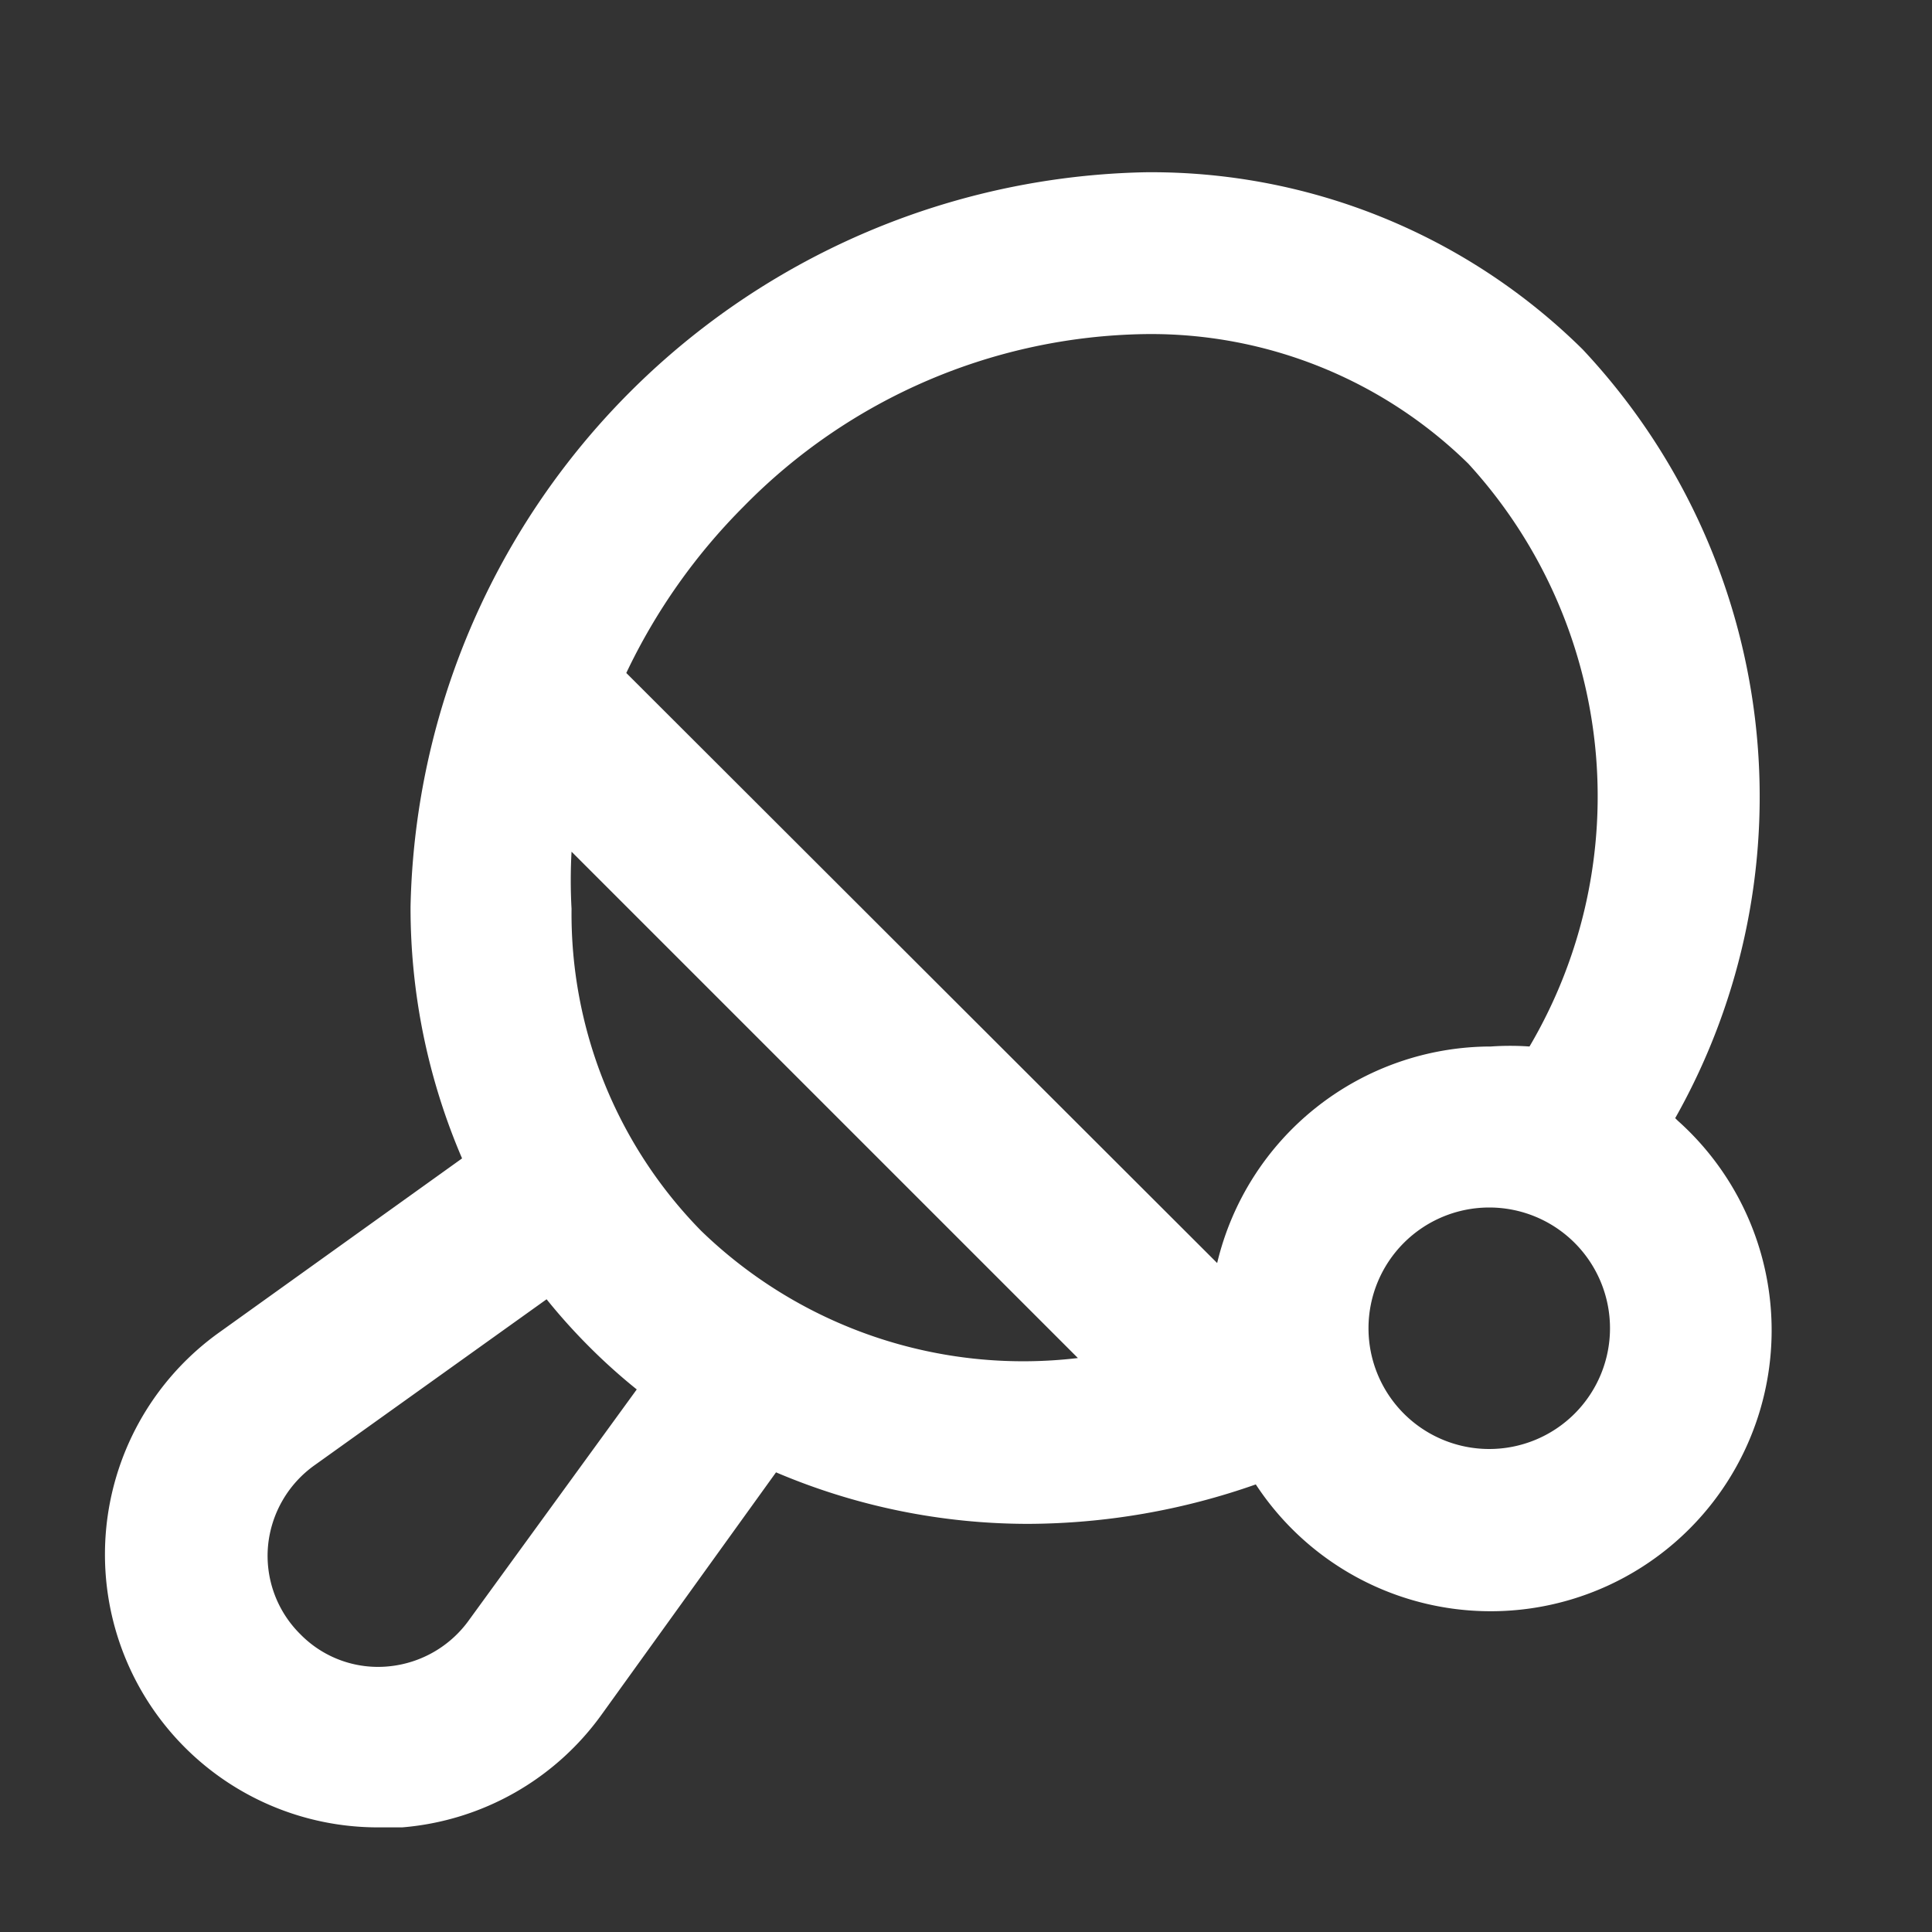
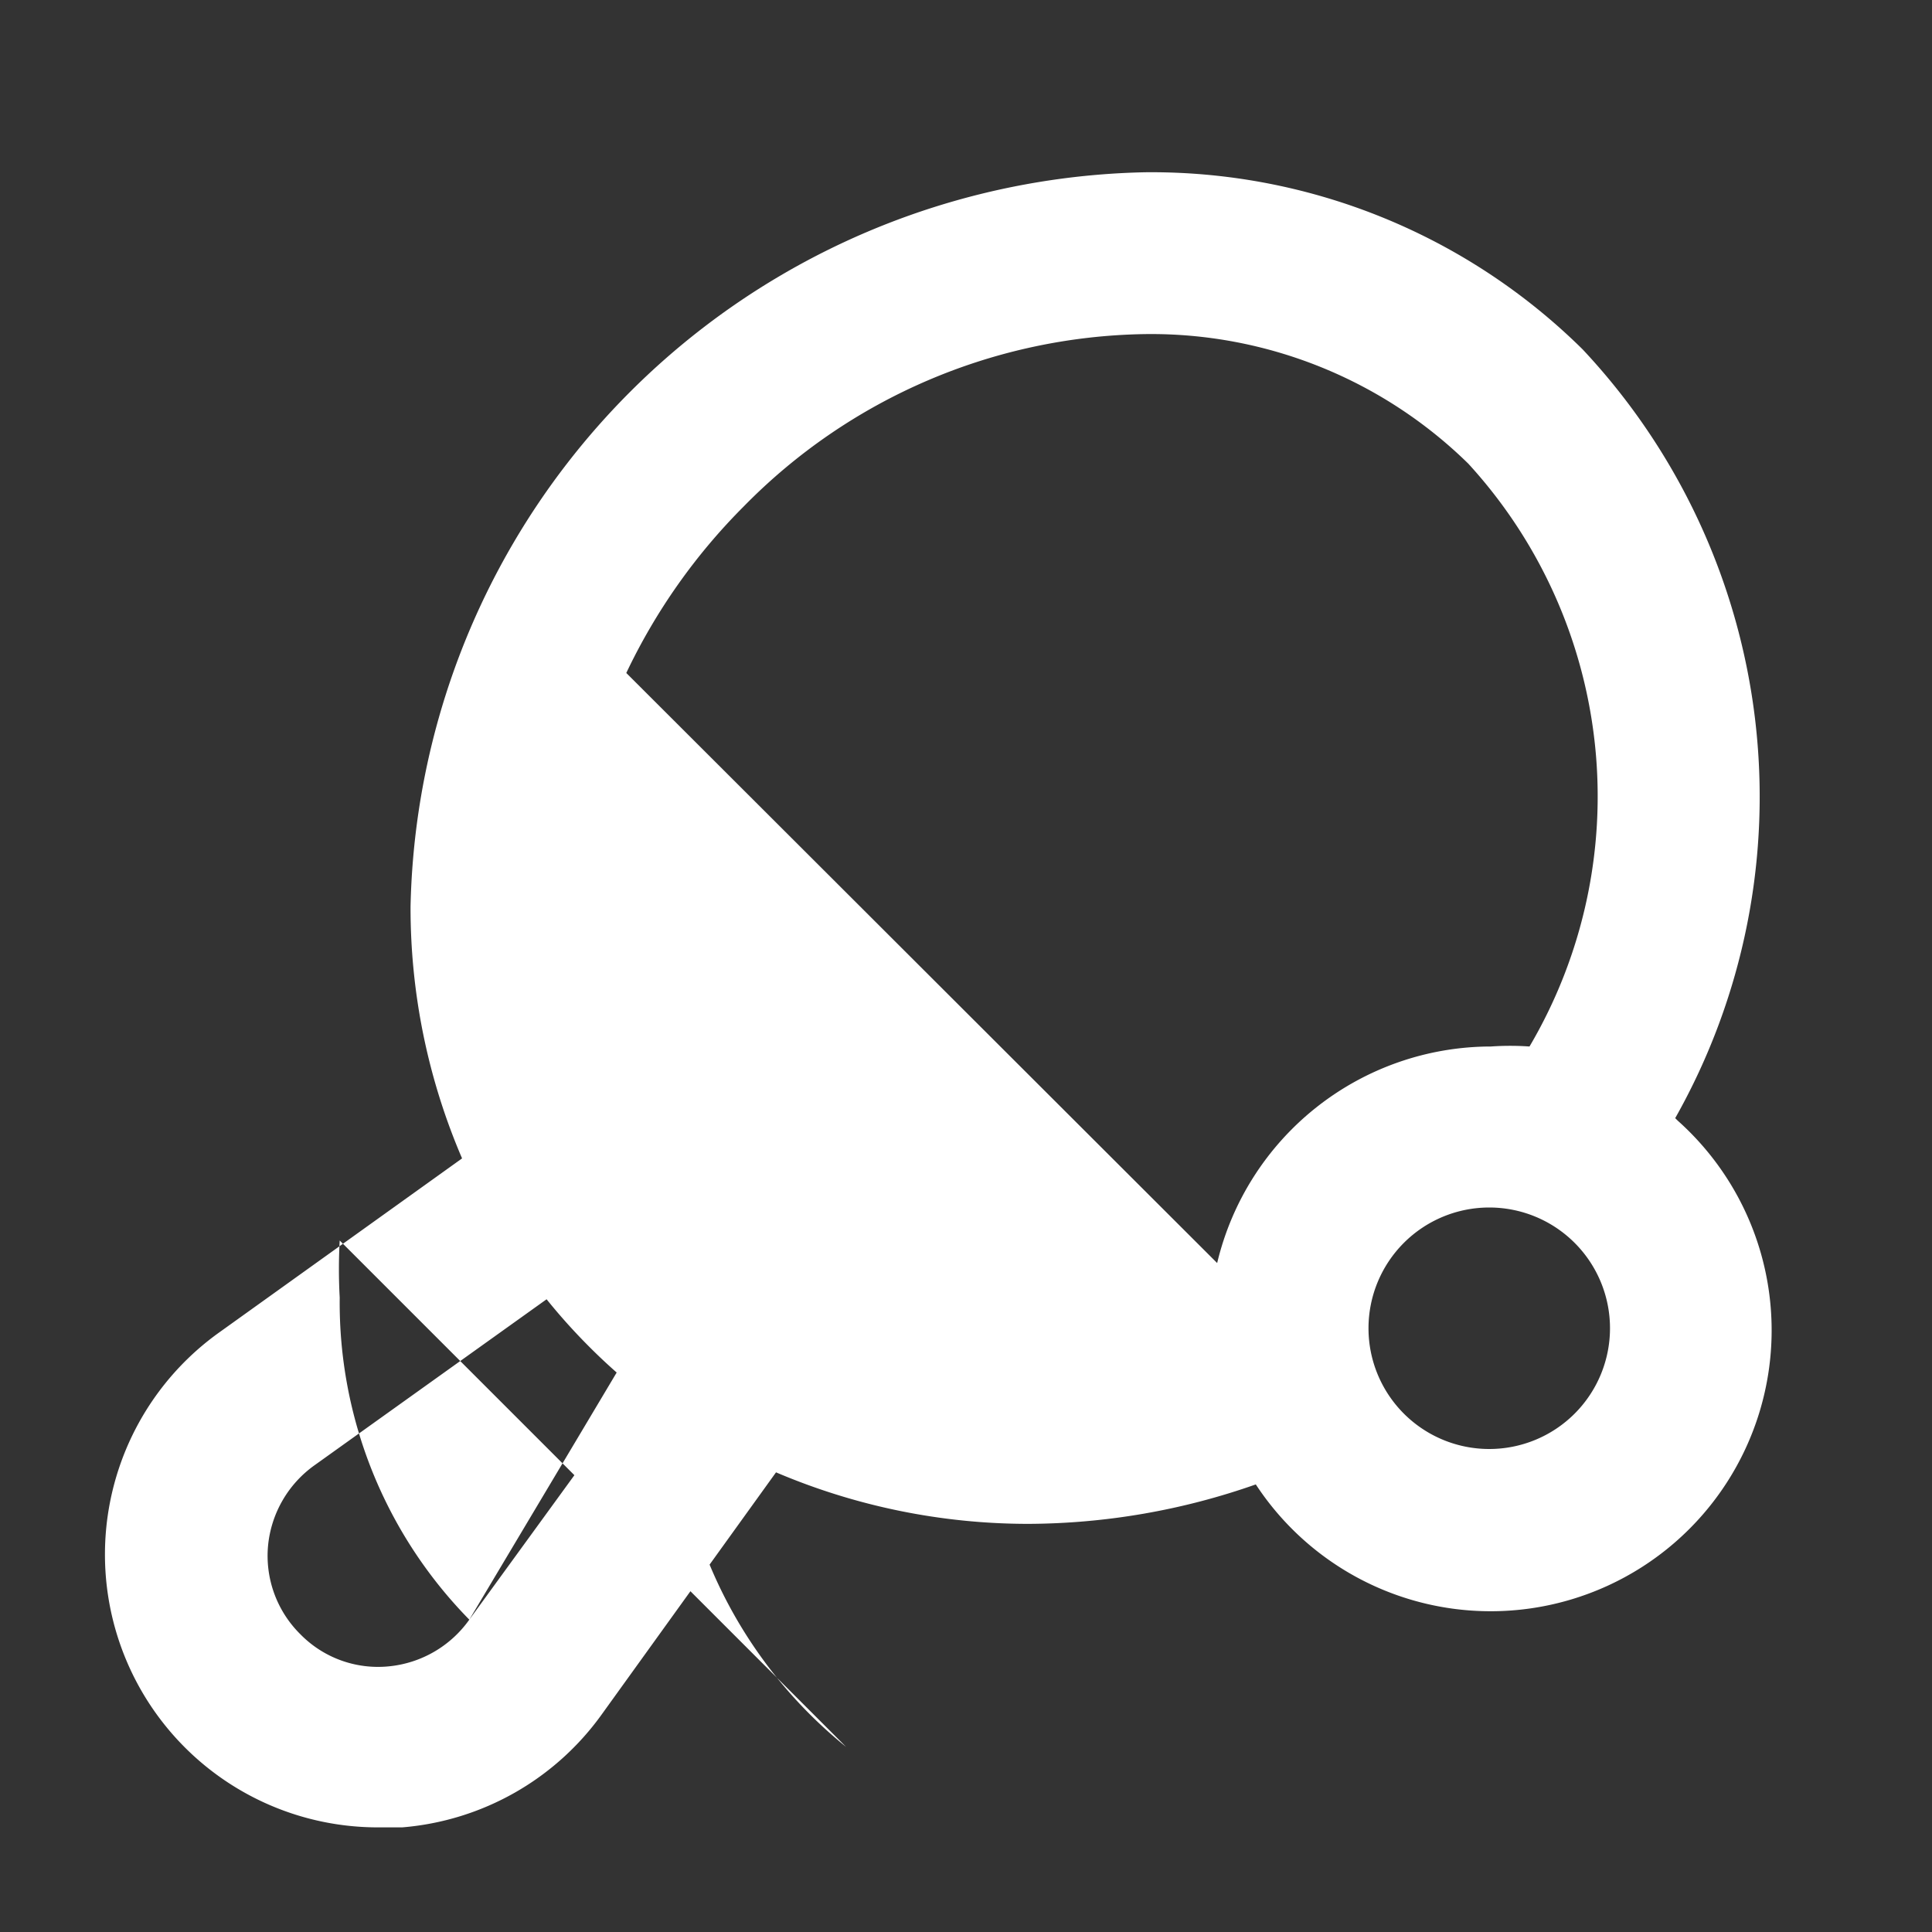
<svg xmlns="http://www.w3.org/2000/svg" fill="#fff" viewBox="0 0 24 24">
  <rect x="0" y="0" width="24" height="24" fill="#333333" stroke="none" />
  <title />
  <g data-name="Layer 2" id="Layer_2">
-     <path d="M20.81,13.89a8.12,8.12,0,0,0-1.15-9.55,7.62,7.62,0,0,0-5.44-2.2h0A9.32,9.32,0,0,0,5.1,11.26a7.88,7.88,0,0,0,.64,3.13l-3,2.15a3.39,3.39,0,0,0,2,6.16H5a3.39,3.39,0,0,0,2.48-1.41l2.16-3a8,8,0,0,0,3.13.64,8.6,8.6,0,0,0,2.83-.49,3.49,3.49,0,1,0,5.24-4.52ZM9.24,6.29a7.13,7.13,0,0,1,5-2.14h0a5.63,5.63,0,0,1,4,1.61A6.12,6.12,0,0,1,19,13a3.45,3.45,0,0,0-.48,0,3.5,3.5,0,0,0-3.4,2.69L7.78,8.36A7.44,7.44,0,0,1,9.24,6.29ZM5.83,20.12a1.39,1.39,0,0,1-1,.58,1.35,1.35,0,0,1-1.1-.4,1.37,1.37,0,0,1-.4-1.1,1.39,1.39,0,0,1,.58-1l2.88-2.06a7.38,7.38,0,0,0,.53.59,7.23,7.23,0,0,0,.59.53Zm2.88-4.83a5.62,5.62,0,0,1-1.61-4,6.42,6.42,0,0,1,0-.71l6.29,6.29A5.75,5.75,0,0,1,8.71,15.29ZM18.5,18A1.5,1.5,0,1,1,20,16.5,1.5,1.5,0,0,1,18.5,18Z" />
+     <path d="M20.81,13.89a8.12,8.12,0,0,0-1.15-9.55,7.62,7.62,0,0,0-5.44-2.2h0A9.32,9.32,0,0,0,5.1,11.26a7.88,7.88,0,0,0,.64,3.13l-3,2.15a3.39,3.39,0,0,0,2,6.16H5a3.39,3.39,0,0,0,2.48-1.41l2.16-3a8,8,0,0,0,3.13.64,8.6,8.6,0,0,0,2.83-.49,3.49,3.49,0,1,0,5.24-4.52ZM9.24,6.29a7.13,7.13,0,0,1,5-2.14h0a5.63,5.63,0,0,1,4,1.61A6.12,6.12,0,0,1,19,13a3.45,3.45,0,0,0-.48,0,3.5,3.5,0,0,0-3.4,2.69L7.78,8.36A7.44,7.44,0,0,1,9.24,6.29ZM5.83,20.12a1.39,1.39,0,0,1-1,.58,1.35,1.35,0,0,1-1.1-.4,1.37,1.37,0,0,1-.4-1.1,1.39,1.39,0,0,1,.58-1l2.88-2.06a7.38,7.38,0,0,0,.53.59,7.23,7.23,0,0,0,.59.53Za5.62,5.62,0,0,1-1.61-4,6.42,6.42,0,0,1,0-.71l6.29,6.29A5.75,5.75,0,0,1,8.71,15.29ZM18.5,18A1.5,1.5,0,1,1,20,16.5,1.5,1.5,0,0,1,18.5,18Z" />
  </g>
</svg>